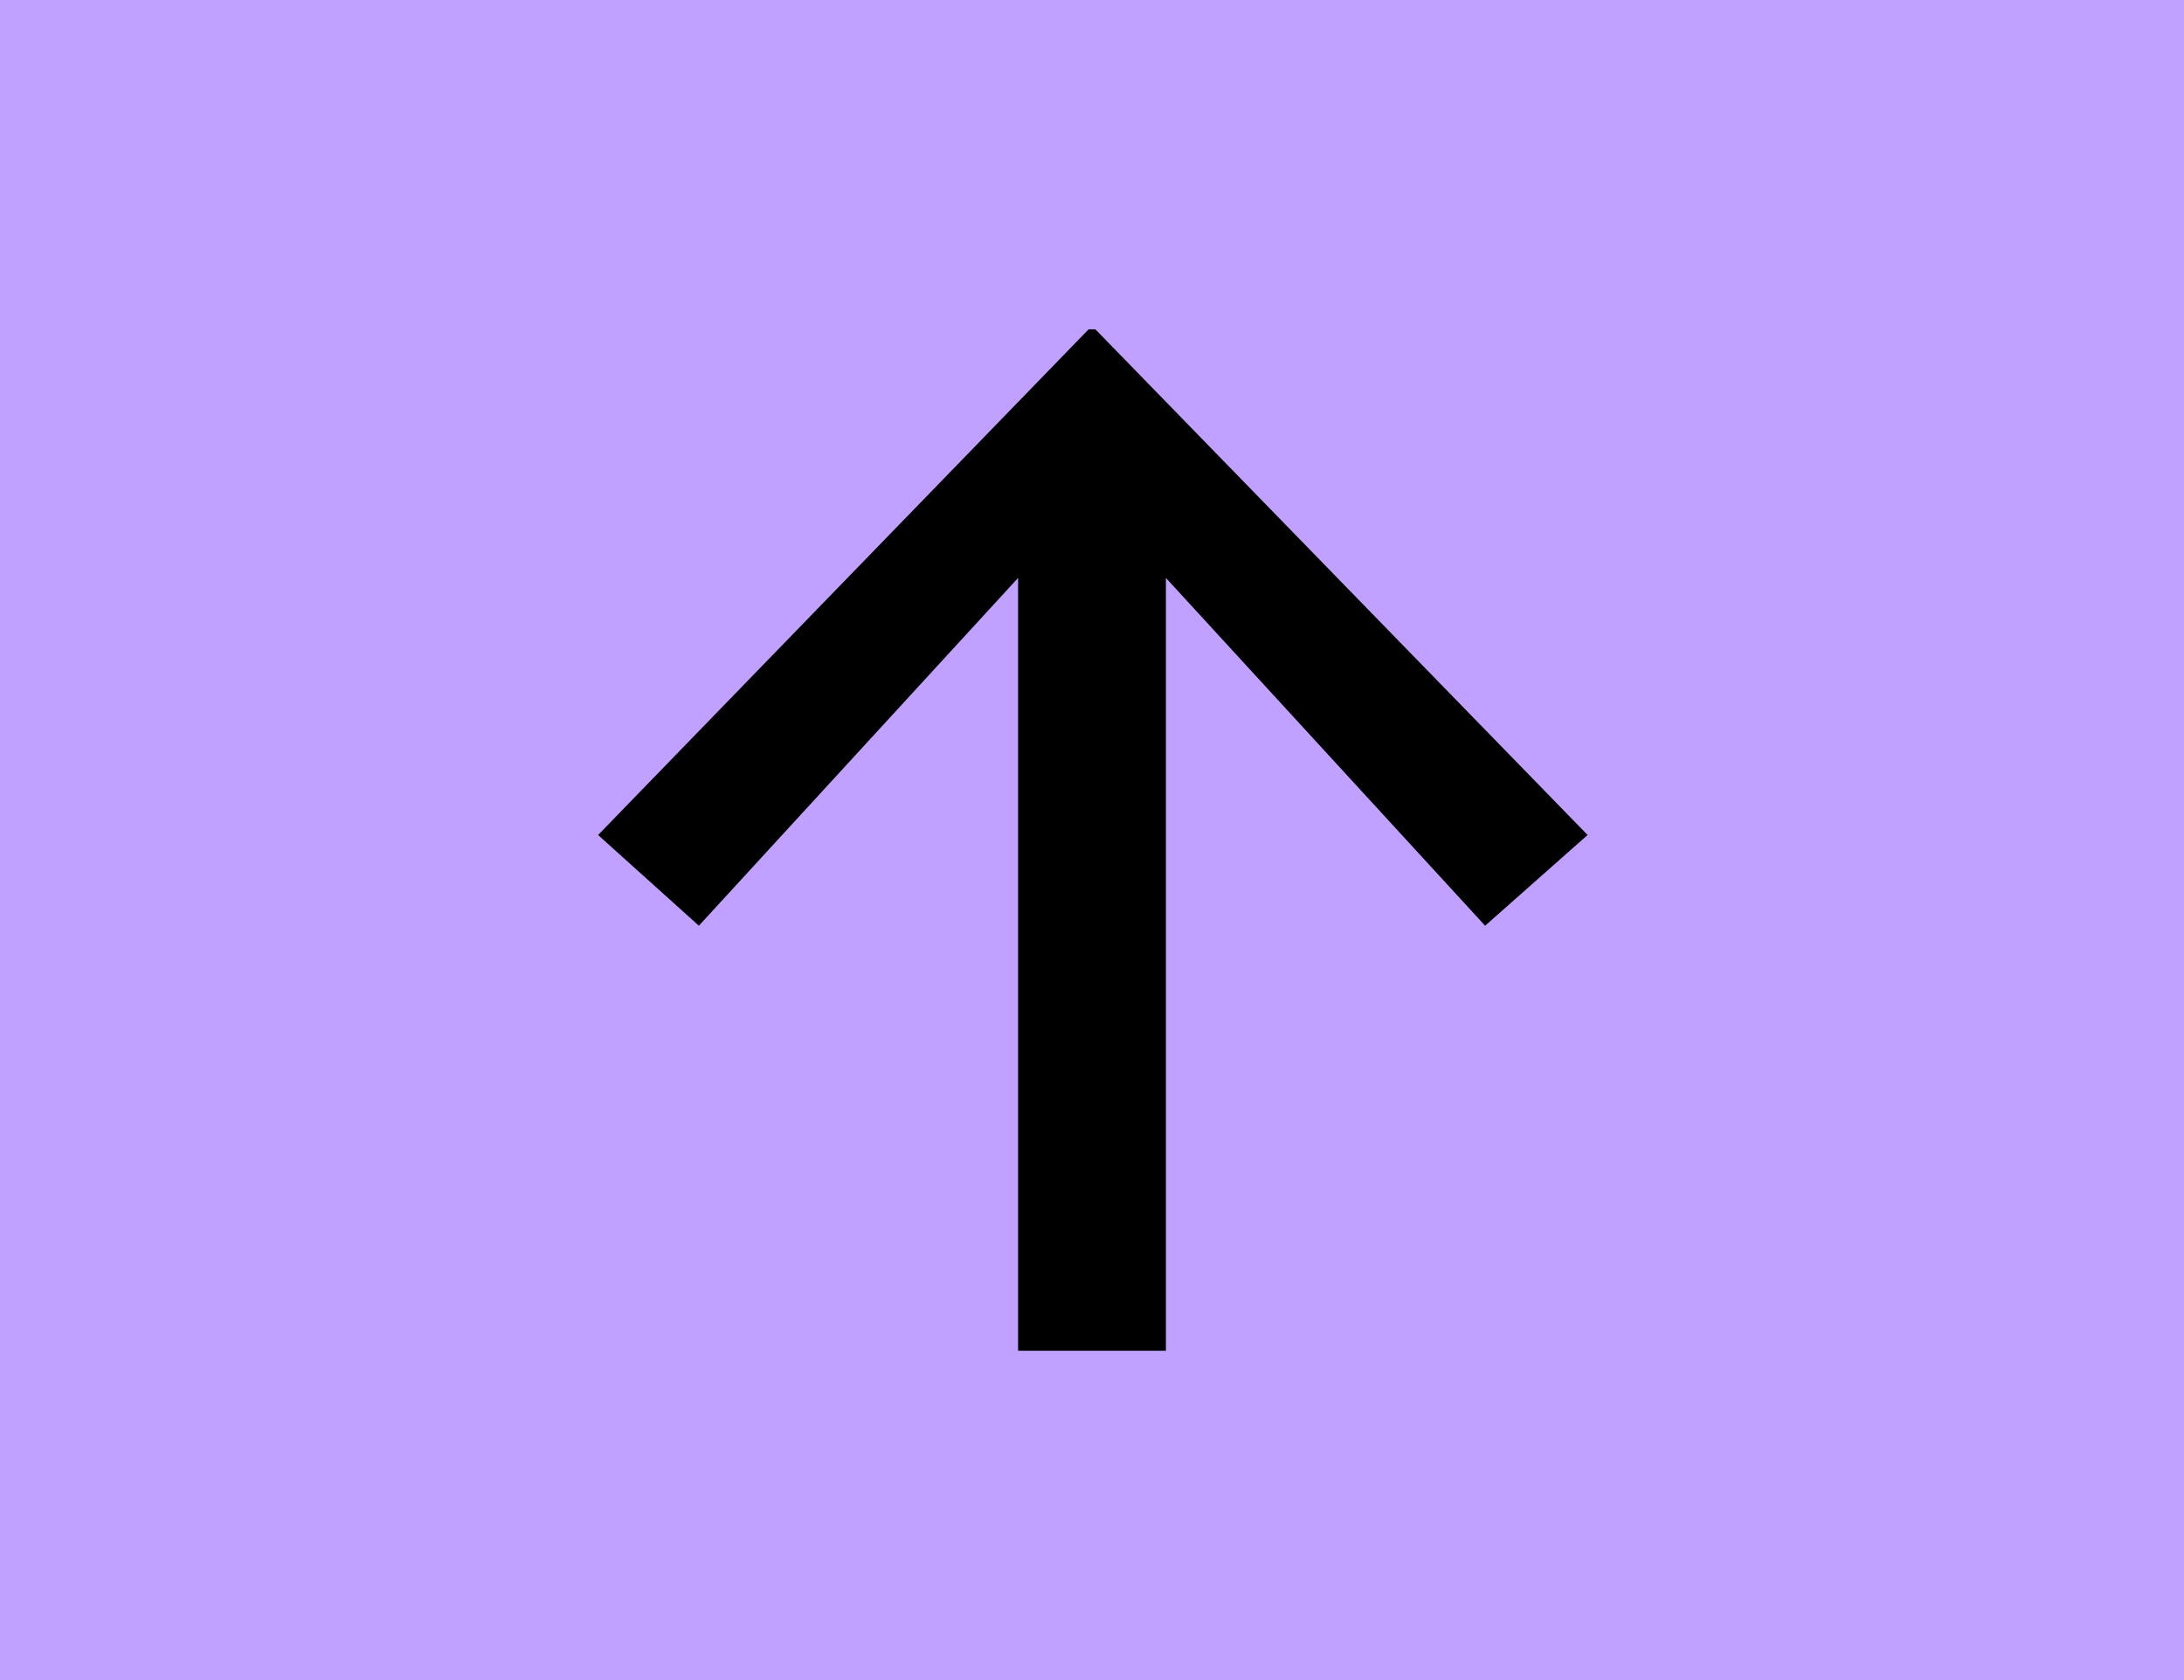
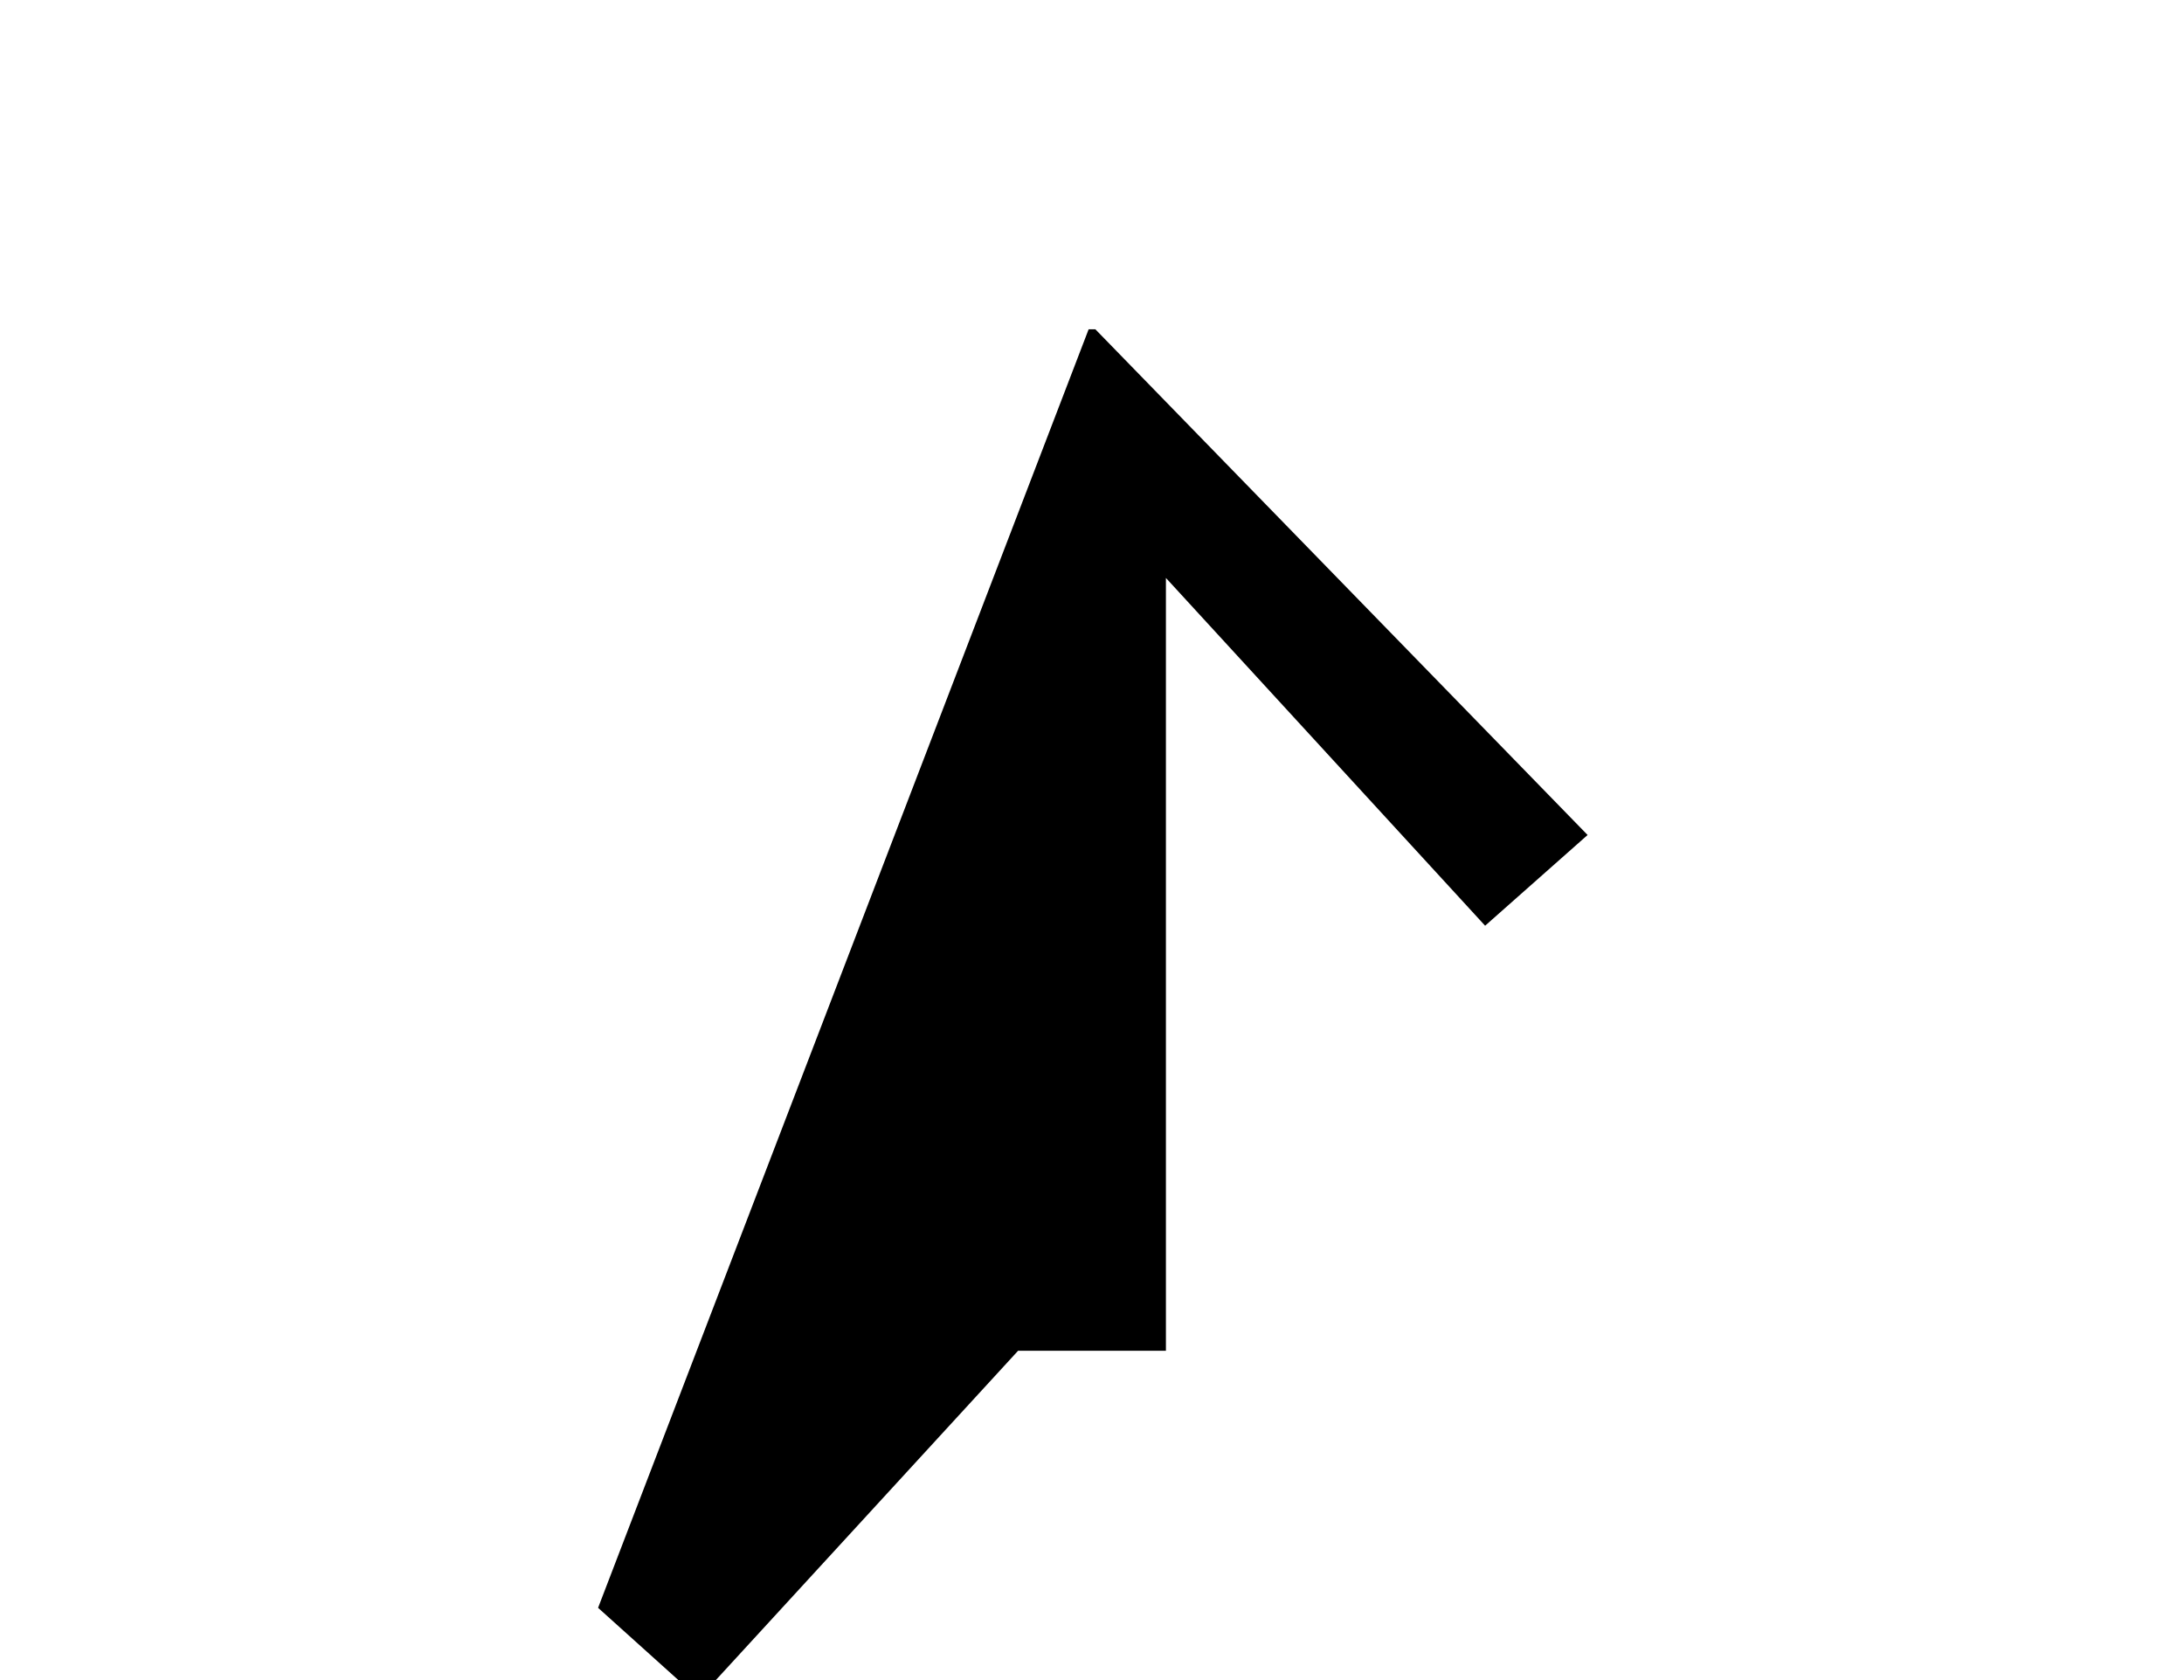
<svg xmlns="http://www.w3.org/2000/svg" id="Layer_2" data-name="Layer 2" viewBox="0 0 13 10">
  <defs>
    <style>
      .cls-1 {
        fill: #c1a1ff;
      }
    </style>
  </defs>
  <g id="Layer_1-2" data-name="Layer 1">
    <g>
-       <rect class="cls-1" width="13" height="10" />
-       <path d="M6.06,8.04V3.44l-1.9,2.07-.6-.54L6.48,1.96h.04l2.93,3.01-.61,.54-1.9-2.07v4.6h-.88Z" />
+       <path d="M6.06,8.04l-1.9,2.07-.6-.54L6.48,1.96h.04l2.93,3.01-.61,.54-1.9-2.07v4.6h-.88Z" />
    </g>
  </g>
</svg>